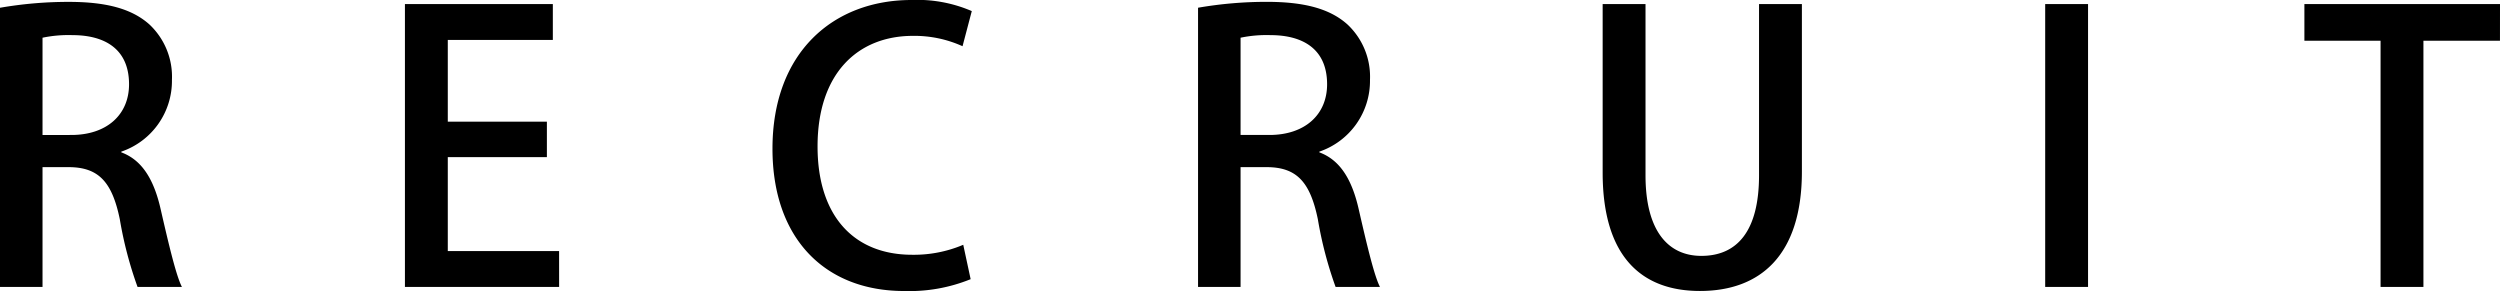
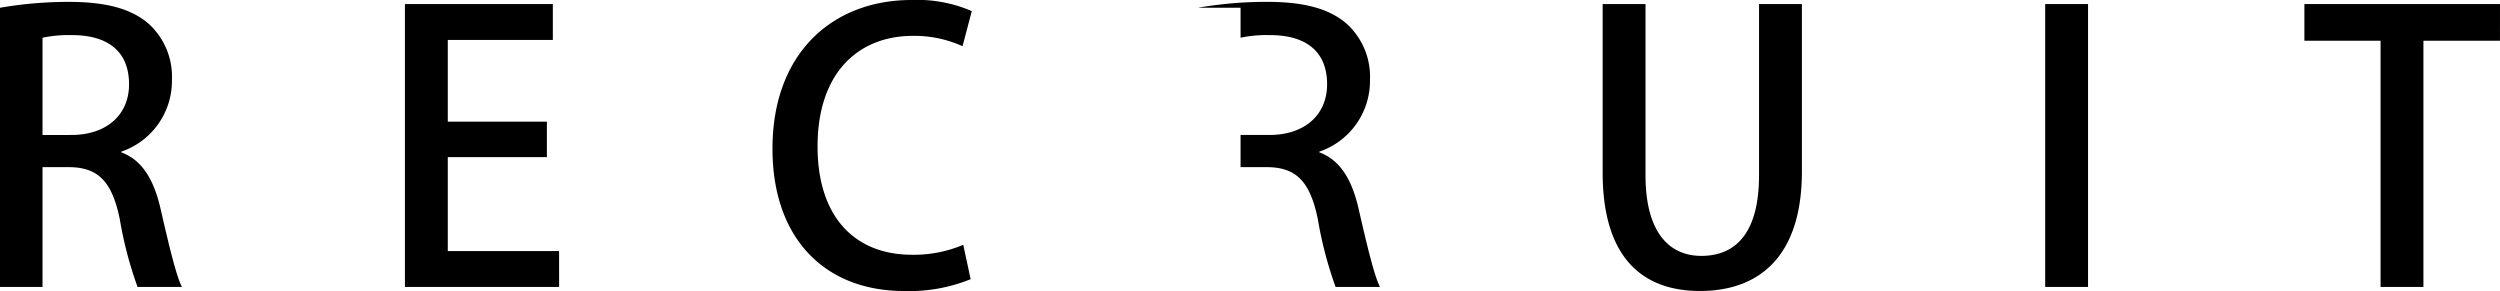
<svg xmlns="http://www.w3.org/2000/svg" width="297.484" height="34.628" viewBox="0 0 297.484 34.628">
-   <path id="パス_146" data-name="パス 146" d="M-132.682-16.1a8.893,8.893,0,0,0,6.028-8.536,8.517,8.517,0,0,0-2.684-6.6c-2.112-1.892-5.192-2.684-9.592-2.684a47.663,47.663,0,0,0-8.184.7V0h5.06V-14.256h3.08c3.564,0,5.192,1.716,6.116,6.2A45.936,45.936,0,0,0-130.746,0h5.28c-.66-1.276-1.5-4.752-2.508-9.152-.792-3.564-2.2-5.94-4.708-6.864Zm-9.372-1.98V-29.656a15.041,15.041,0,0,1,3.564-.308c3.652,0,6.732,1.5,6.732,5.852,0,3.608-2.64,6.028-6.864,6.028ZM-80.586-4.268H-93.83V-15.444h11.792v-4.224H-93.83v-9.724h12.5V-33.66h-17.6V0h18.348Zm48.092-.748a15.045,15.045,0,0,1-6.072,1.188c-6.952,0-11.264-4.62-11.264-12.892,0-8.756,4.84-13.156,11.352-13.156a13.861,13.861,0,0,1,5.9,1.232l1.1-4.18a16.313,16.313,0,0,0-7.172-1.32c-9.328,0-16.544,6.248-16.544,17.688C-55.2-5.72-48.906.484-39.534.484a19.331,19.331,0,0,0,7.92-1.408ZM9.878-16.1a8.893,8.893,0,0,0,6.028-8.536,8.517,8.517,0,0,0-2.684-6.6C11.11-33.132,8.03-33.924,3.63-33.924a47.663,47.663,0,0,0-8.184.7V0H.506V-14.256h3.08c3.564,0,5.192,1.716,6.116,6.2A45.935,45.935,0,0,0,11.814,0h5.28c-.66-1.276-1.5-4.752-2.508-9.152-.792-3.564-2.2-5.94-4.708-6.864ZM.506-18.084V-29.656a15.041,15.041,0,0,1,3.564-.308c3.652,0,6.732,1.5,6.732,5.852,0,3.608-2.64,6.028-6.864,6.028ZM67.3-33.66h-5.1v20.372c0,6.688-2.64,9.592-6.864,9.592-3.872,0-6.644-2.86-6.644-9.592V-33.66h-5.1V-13.6c0,10.032,4.664,14.08,11.572,14.08C62.326.484,67.3-3.74,67.3-13.728ZM96.25,0h5.1V-33.66h-5.1Zm54.12-33.66H127.094V-29.3h9.064V0h5.1V-29.3h9.108Z" transform="translate(147.114 34.144)" />
+   <path id="パス_146" data-name="パス 146" d="M-132.682-16.1a8.893,8.893,0,0,0,6.028-8.536,8.517,8.517,0,0,0-2.684-6.6c-2.112-1.892-5.192-2.684-9.592-2.684a47.663,47.663,0,0,0-8.184.7V0h5.06V-14.256h3.08c3.564,0,5.192,1.716,6.116,6.2A45.936,45.936,0,0,0-130.746,0h5.28c-.66-1.276-1.5-4.752-2.508-9.152-.792-3.564-2.2-5.94-4.708-6.864Zm-9.372-1.98V-29.656a15.041,15.041,0,0,1,3.564-.308c3.652,0,6.732,1.5,6.732,5.852,0,3.608-2.64,6.028-6.864,6.028ZM-80.586-4.268H-93.83V-15.444h11.792v-4.224H-93.83v-9.724h12.5V-33.66h-17.6V0h18.348Zm48.092-.748a15.045,15.045,0,0,1-6.072,1.188c-6.952,0-11.264-4.62-11.264-12.892,0-8.756,4.84-13.156,11.352-13.156a13.861,13.861,0,0,1,5.9,1.232l1.1-4.18a16.313,16.313,0,0,0-7.172-1.32c-9.328,0-16.544,6.248-16.544,17.688C-55.2-5.72-48.906.484-39.534.484a19.331,19.331,0,0,0,7.92-1.408ZM9.878-16.1a8.893,8.893,0,0,0,6.028-8.536,8.517,8.517,0,0,0-2.684-6.6C11.11-33.132,8.03-33.924,3.63-33.924a47.663,47.663,0,0,0-8.184.7H.506V-14.256h3.08c3.564,0,5.192,1.716,6.116,6.2A45.935,45.935,0,0,0,11.814,0h5.28c-.66-1.276-1.5-4.752-2.508-9.152-.792-3.564-2.2-5.94-4.708-6.864ZM.506-18.084V-29.656a15.041,15.041,0,0,1,3.564-.308c3.652,0,6.732,1.5,6.732,5.852,0,3.608-2.64,6.028-6.864,6.028ZM67.3-33.66h-5.1v20.372c0,6.688-2.64,9.592-6.864,9.592-3.872,0-6.644-2.86-6.644-9.592V-33.66h-5.1V-13.6c0,10.032,4.664,14.08,11.572,14.08C62.326.484,67.3-3.74,67.3-13.728ZM96.25,0h5.1V-33.66h-5.1Zm54.12-33.66H127.094V-29.3h9.064V0h5.1V-29.3h9.108Z" transform="translate(147.114 34.144)" />
</svg>